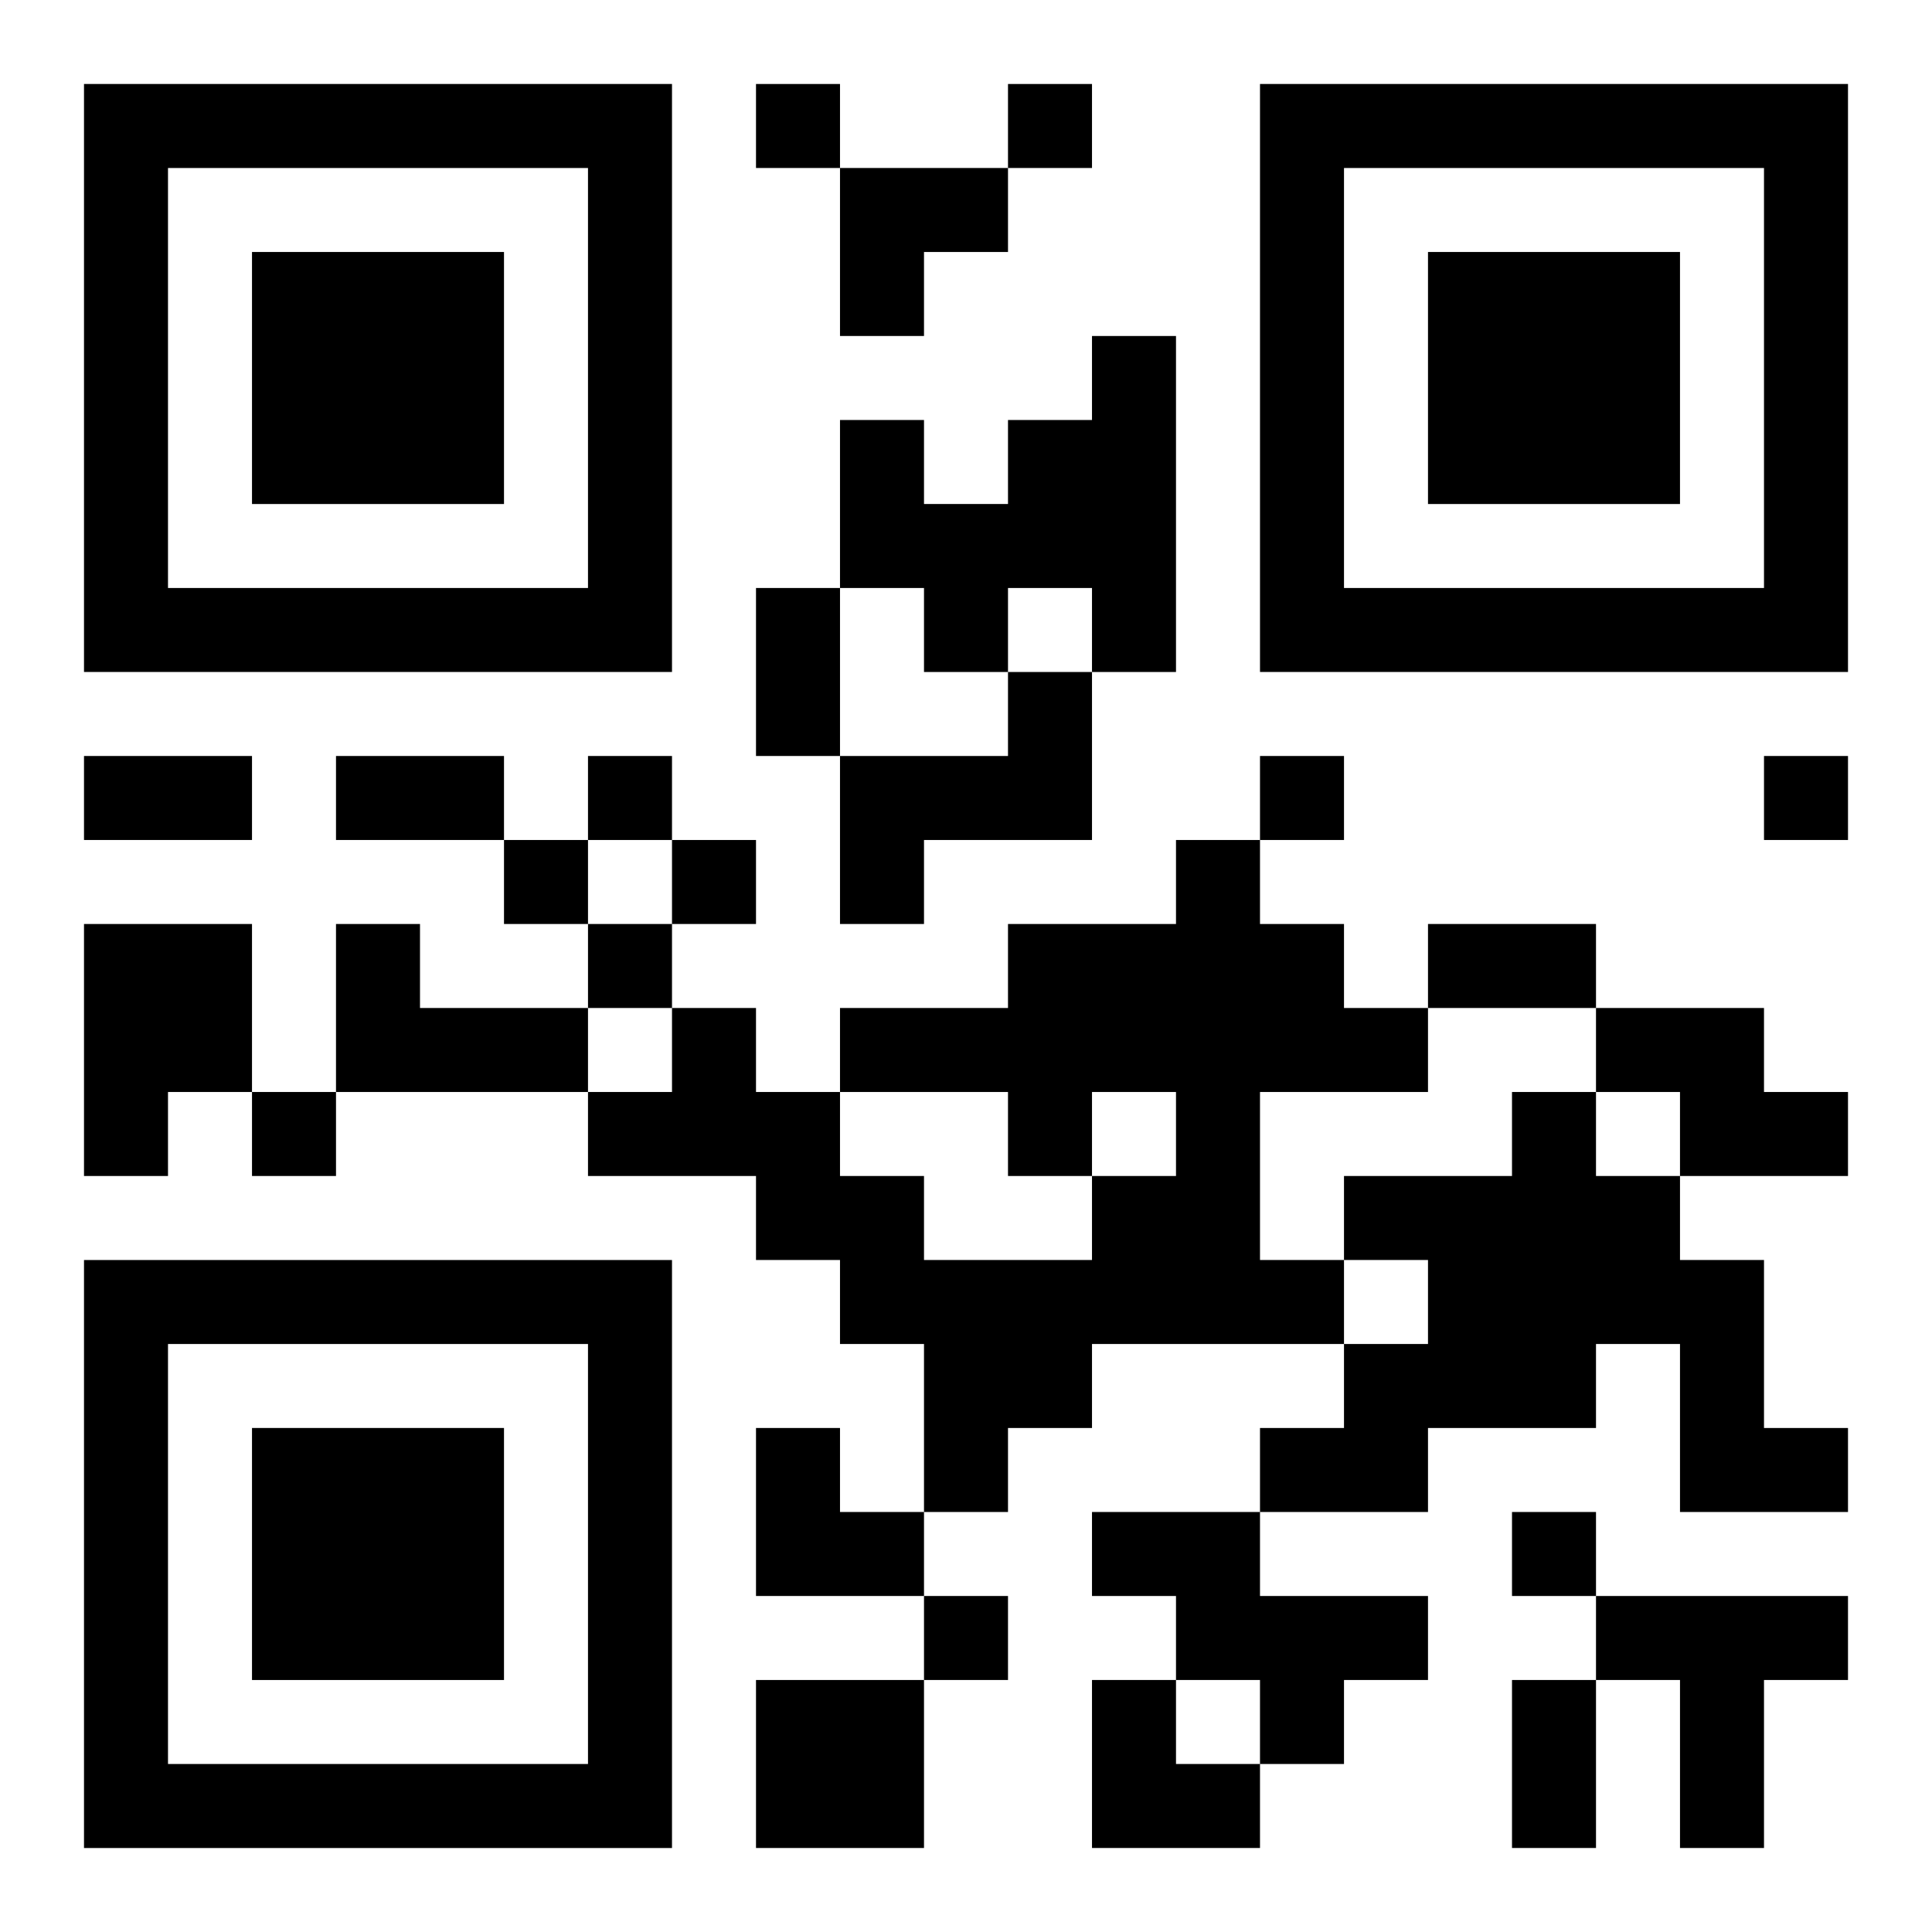
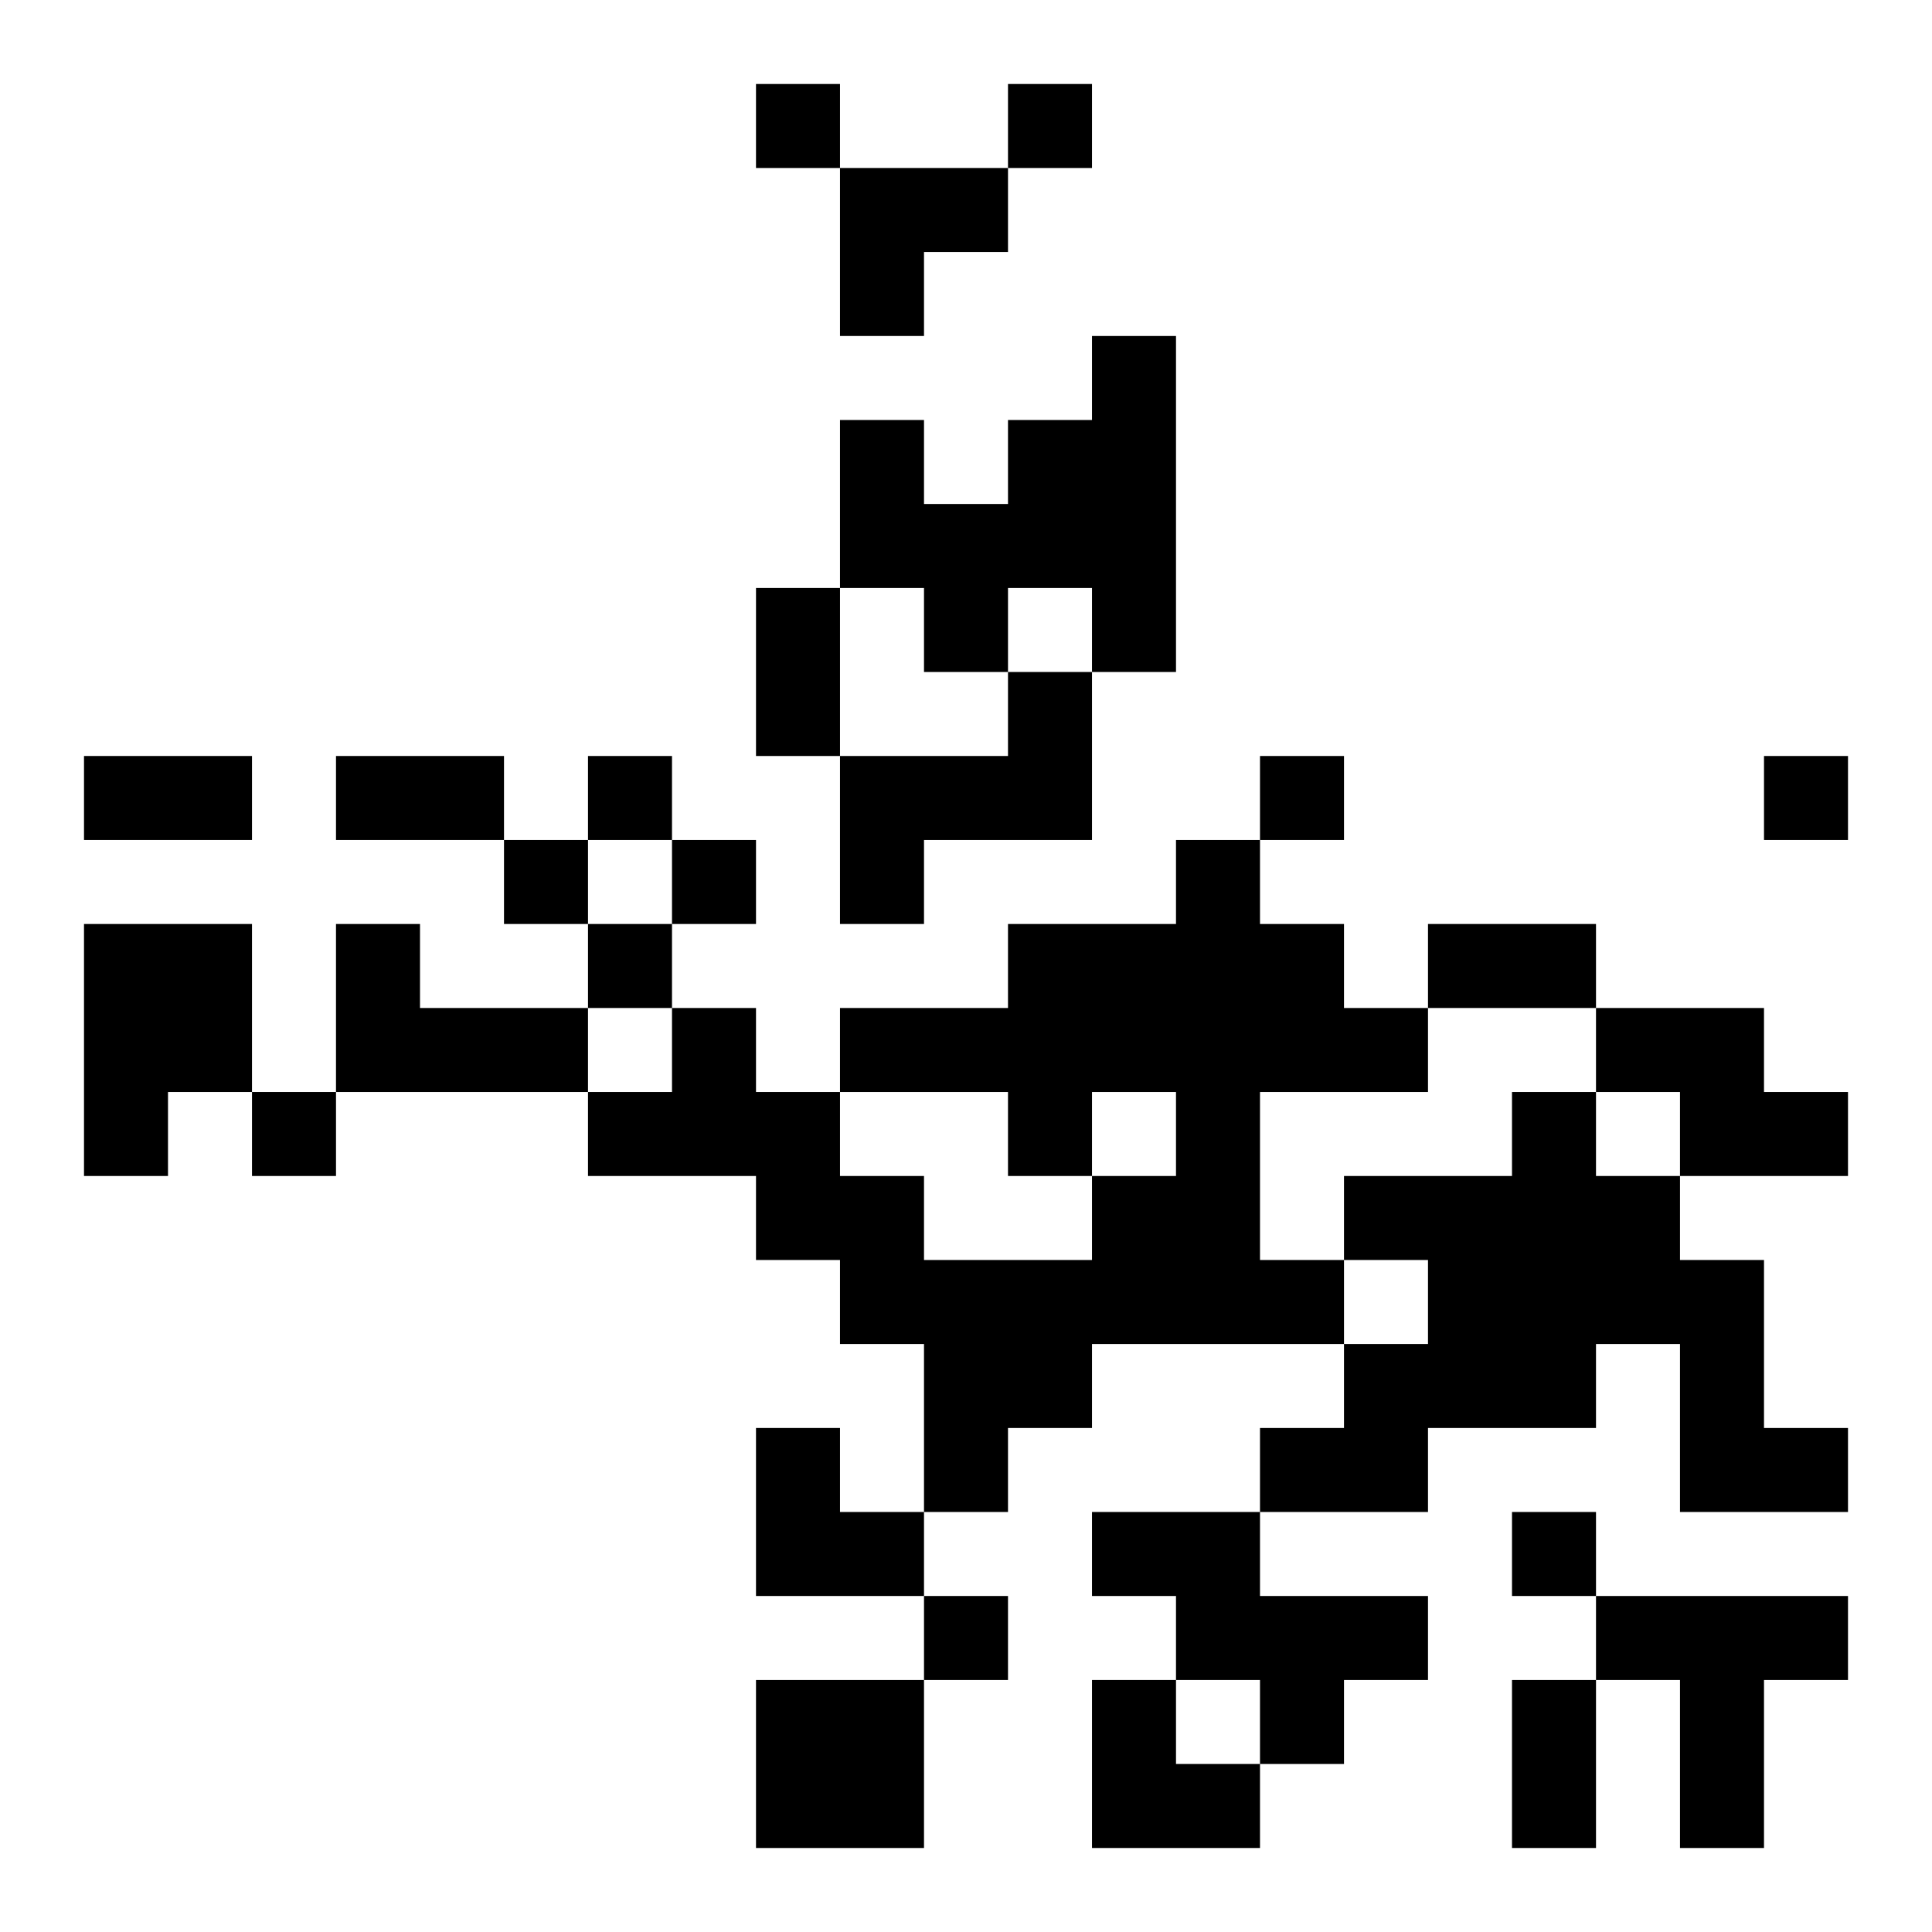
<svg xmlns="http://www.w3.org/2000/svg" xmlns:xlink="http://www.w3.org/1999/xlink" width="250" height="250" baseProfile="full" version="1.1" viewBox="-1 -1 23 23">
  <symbol id="a">
-     <path d="m0 7v7h7v-7h-7zm1 1h5v5h-5v-5zm1 1v3h3v-3h-3z" />
-   </symbol>
+     </symbol>
  <use y="-7" xlink:href="#a" />
  <use y="7" xlink:href="#a" />
  <use x="14" y="-7" xlink:href="#a" />
  <path d="m12 3h1v4h-1v-1h-1v1h-1v-1h-1v-2h1v1h1v-1h1v-1m-1 4h1v2h-2v1h-1v-2h2v-1m2 2h1v1h1v1h1v1h-2v2h1v1h-3v1h-1v1h-1v-2h-1v-1h-1v-1h-2v-1h1v-1h1v1h1v1h1v1h2v-1h1v-1h-1v1h-1v-1h-2v-1h2v-1h2v-1m-13 1h2v2h-1v1h-1v-3m3 0h1v1h2v1h-3v-2m15 1h2v1h1v1h-2v-1h-1v-1m-1 1h1v1h1v1h1v2h1v1h-2v-2h-1v1h-2v1h-2v-1h1v-1h1v-1h-1v-1h2v-1m-5 5h2v1h2v1h-1v1h-1v-1h-1v-1h-1v-1m6 1h3v1h-1v2h-1v-2h-1v-1m-10 1h2v2h-2v-2m0-19v1h1v-1h-1m3 0v1h1v-1h-1m-5 8v1h1v-1h-1m8 0v1h1v-1h-1m6 0v1h1v-1h-1m-15 1v1h1v-1h-1m2 0v1h1v-1h-1m-1 1v1h1v-1h-1m-4 2v1h1v-1h-1m15 5v1h1v-1h-1m-7 1v1h1v-1h-1m-2-12h1v2h-1v-2m-8 2h2v1h-2v-1m3 0h2v1h-2v-1m13 2h2v1h-2v-1m1 9h1v2h-1v-2m-8-18h2v1h-1v1h-1zm-1 15h1v1h1v1h-2zm4 3h1v1h1v1h-2z" />
</svg>